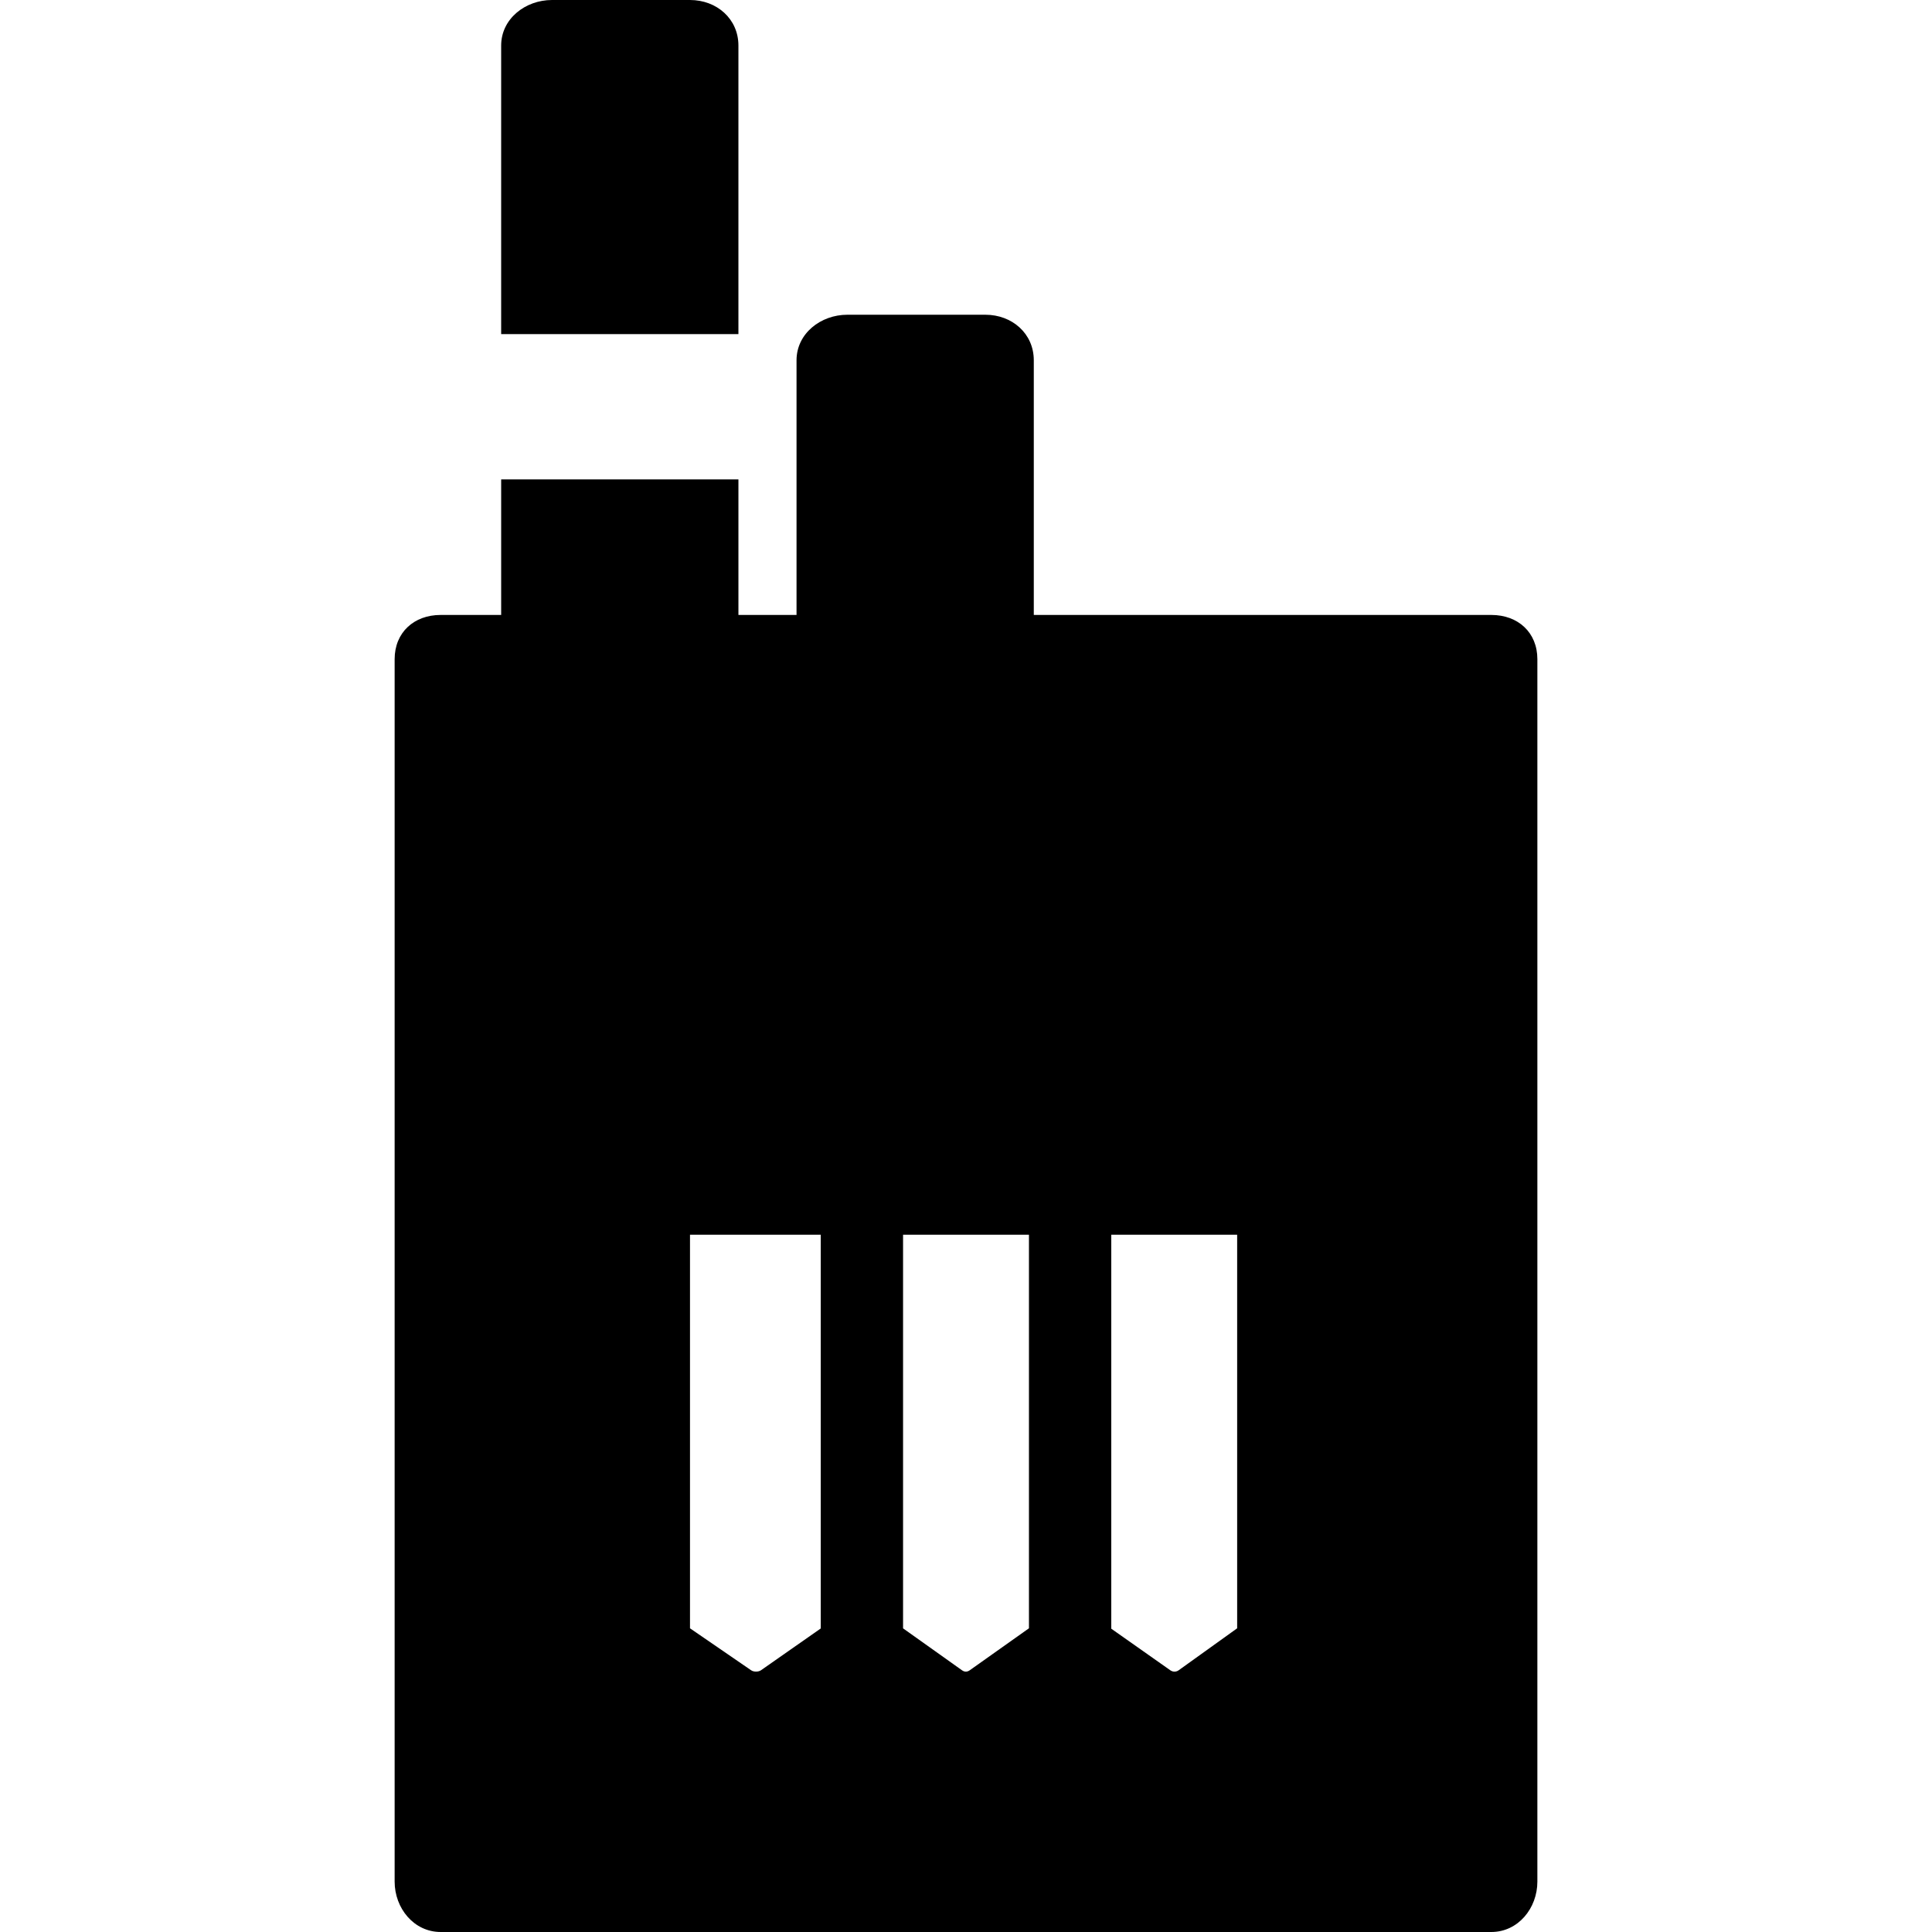
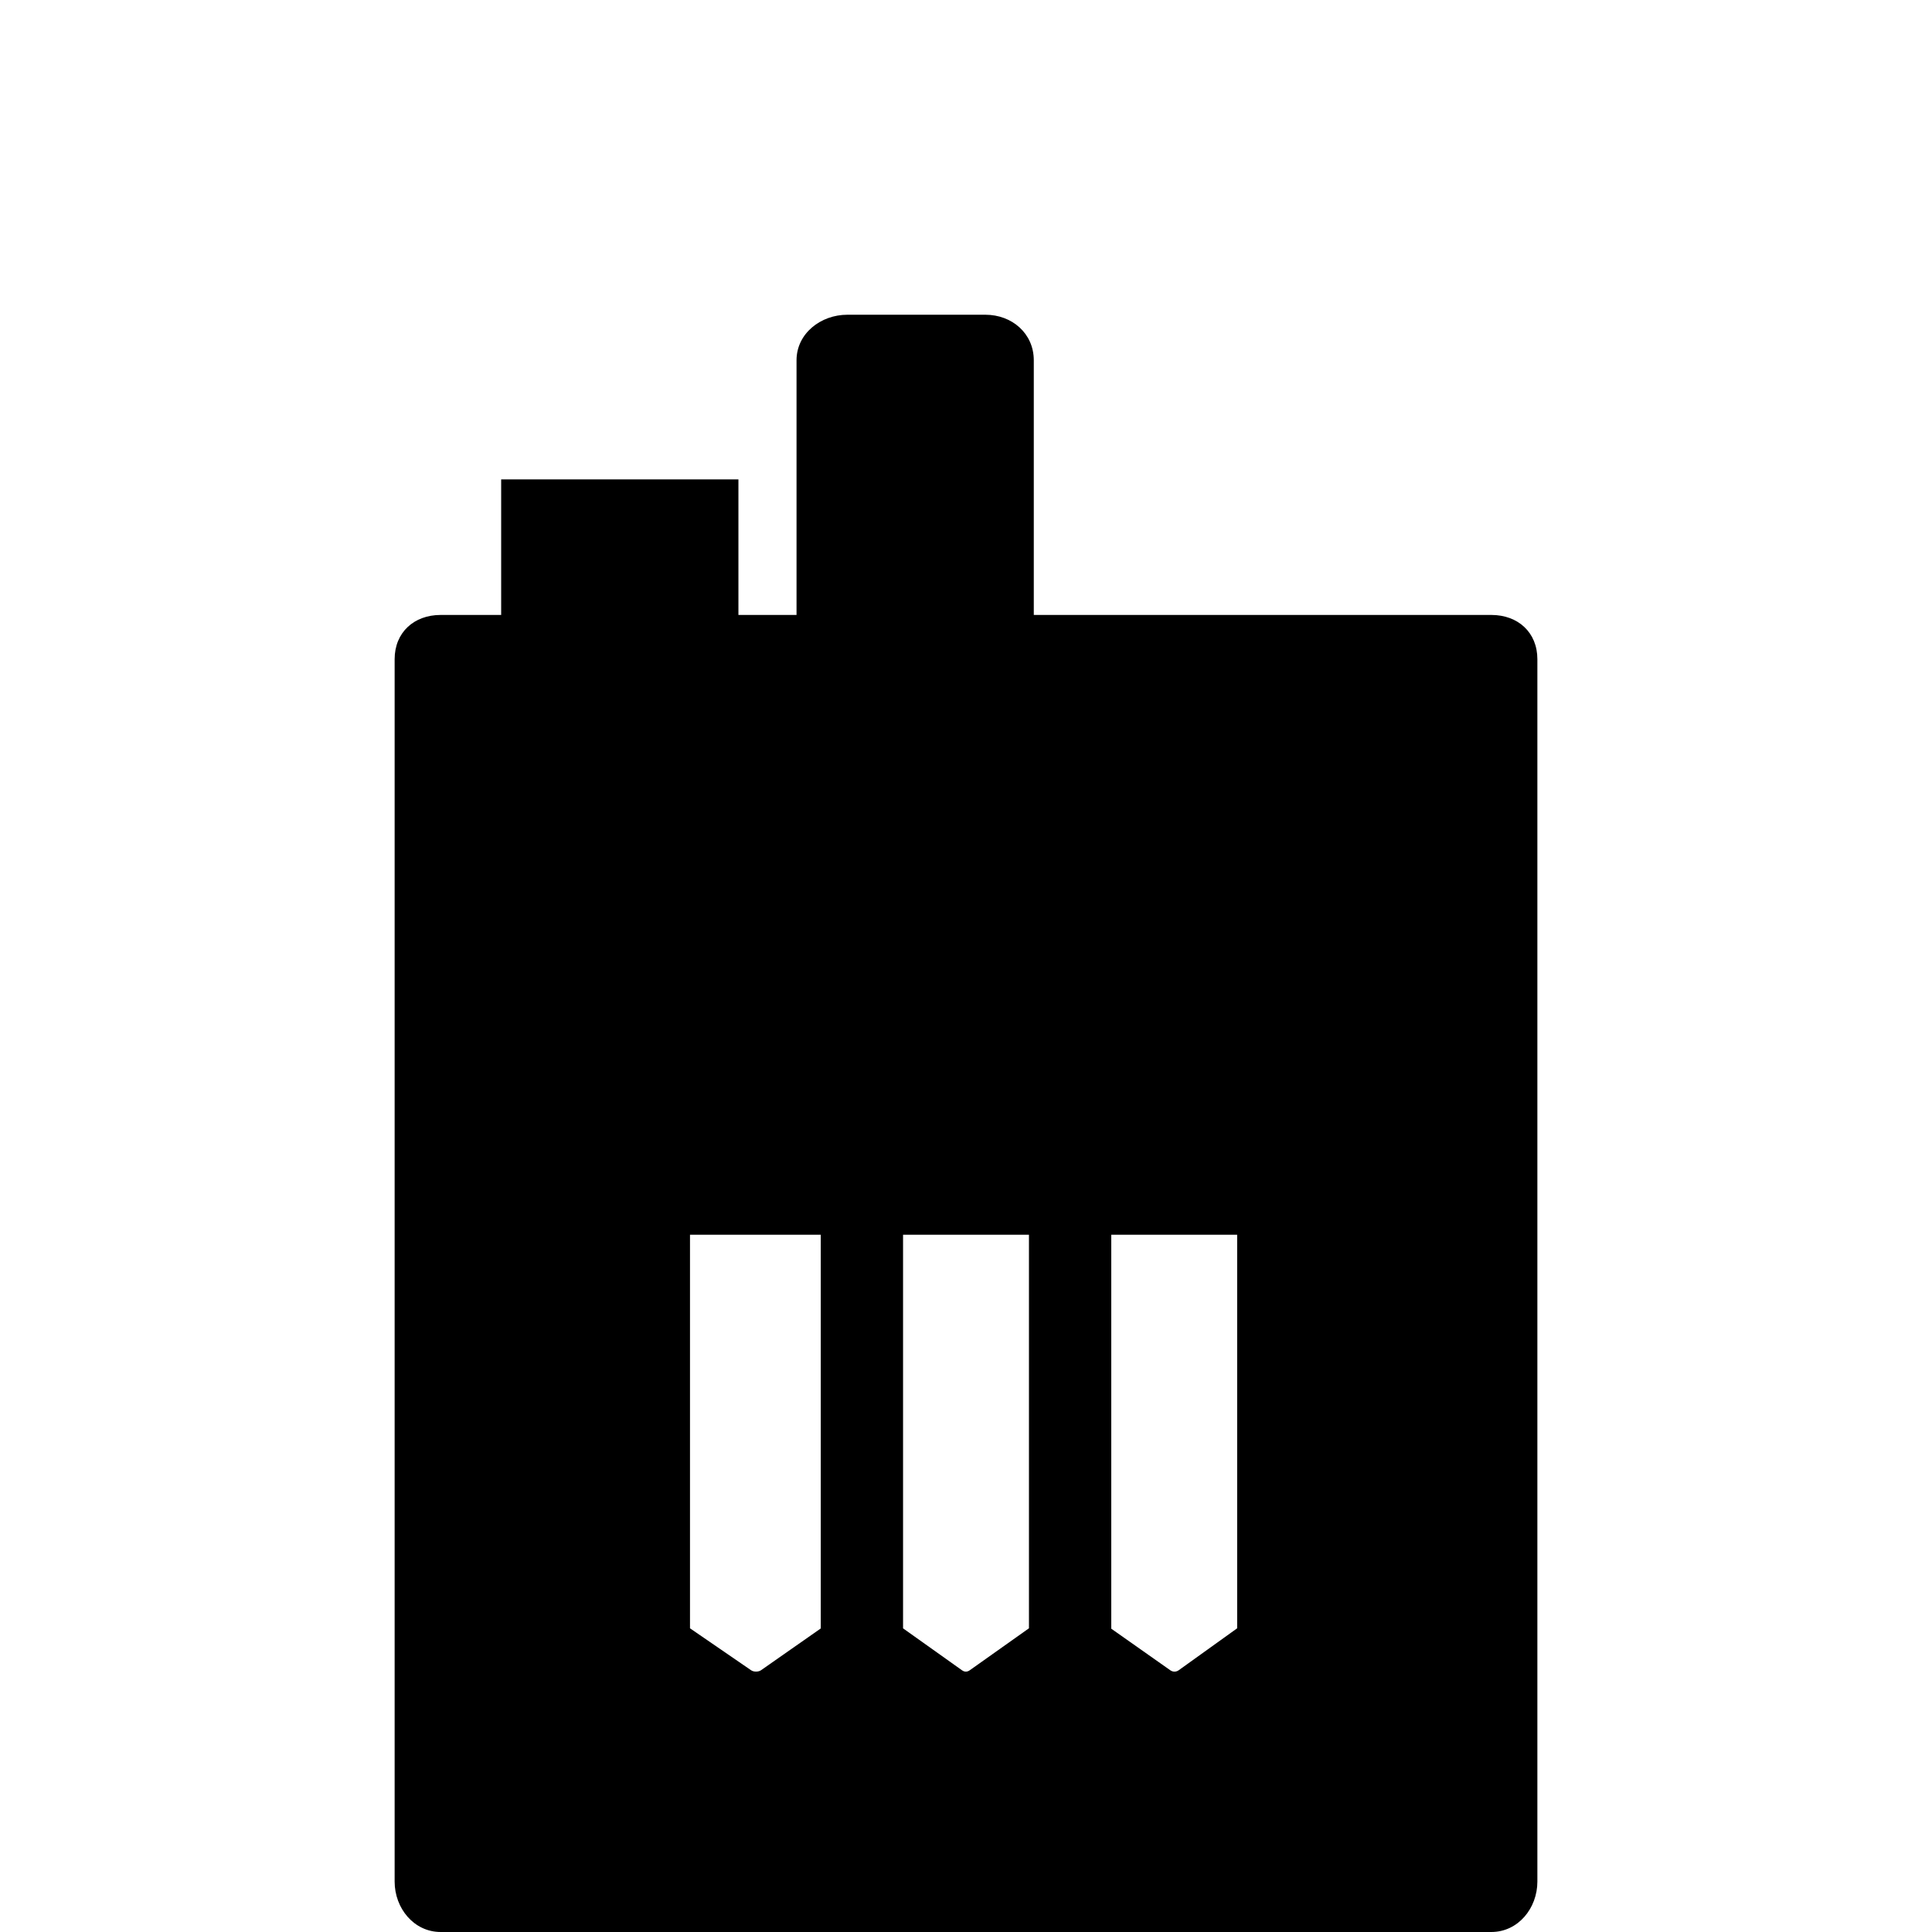
<svg xmlns="http://www.w3.org/2000/svg" version="1.1" id="Layer_1" x="0px" y="0px" viewBox="0 0 512 512" style="enable-background:new 0 0 512 512;" xml:space="preserve">
  <g>
    <g>
      <path d="M395.215,162.967h-121.25v-67.48c0-7.087-5.745-12.079-12.832-12.079h-36.571c-7.087,0-13.474,4.992-13.474,12.079v67.48    h-15.398v-35.93h-62.877v35.93h-16.027c-7.087,0-12.203,4.643-12.203,11.73v323.941c0,7.087,5.116,13.362,12.203,13.362h278.43    c7.087,0,12.203-6.275,12.203-13.362V174.697C407.419,167.61,402.302,162.967,395.215,162.967z M217.504,431.562l-15.844,11.079    c-0.662,0.464-1.935,0.468-2.6,0.001l-16.203-11.125V327.218h34.647V431.562z M272.683,431.516h-0.001l-15.705,11.133    c-0.663,0.466-1.363,0.466-2.025,0l-15.632-11.122V327.218h33.363V431.516z M327.86,431.516L327.86,431.516l-15.517,11.134    c-0.662,0.463-1.522,0.465-2.184-0.001l-15.663-11.03V327.218h33.363V431.516z" />
    </g>
  </g>
  <g>
    <g>
-       <path d="M182.857,0h-36.571c-7.087,0-13.474,4.992-13.474,12.079v76.463h62.877V12.079C195.689,4.992,189.944,0,182.857,0z" />
-     </g>
+       </g>
  </g>
  <g>
</g>
  <g>
</g>
  <g>
</g>
  <g>
</g>
  <g>
</g>
  <g>
</g>
  <g>
</g>
  <g>
</g>
  <g>
</g>
  <g>
</g>
  <g>
</g>
  <g>
</g>
  <g>
</g>
  <g>
</g>
  <g>
</g>
</svg>